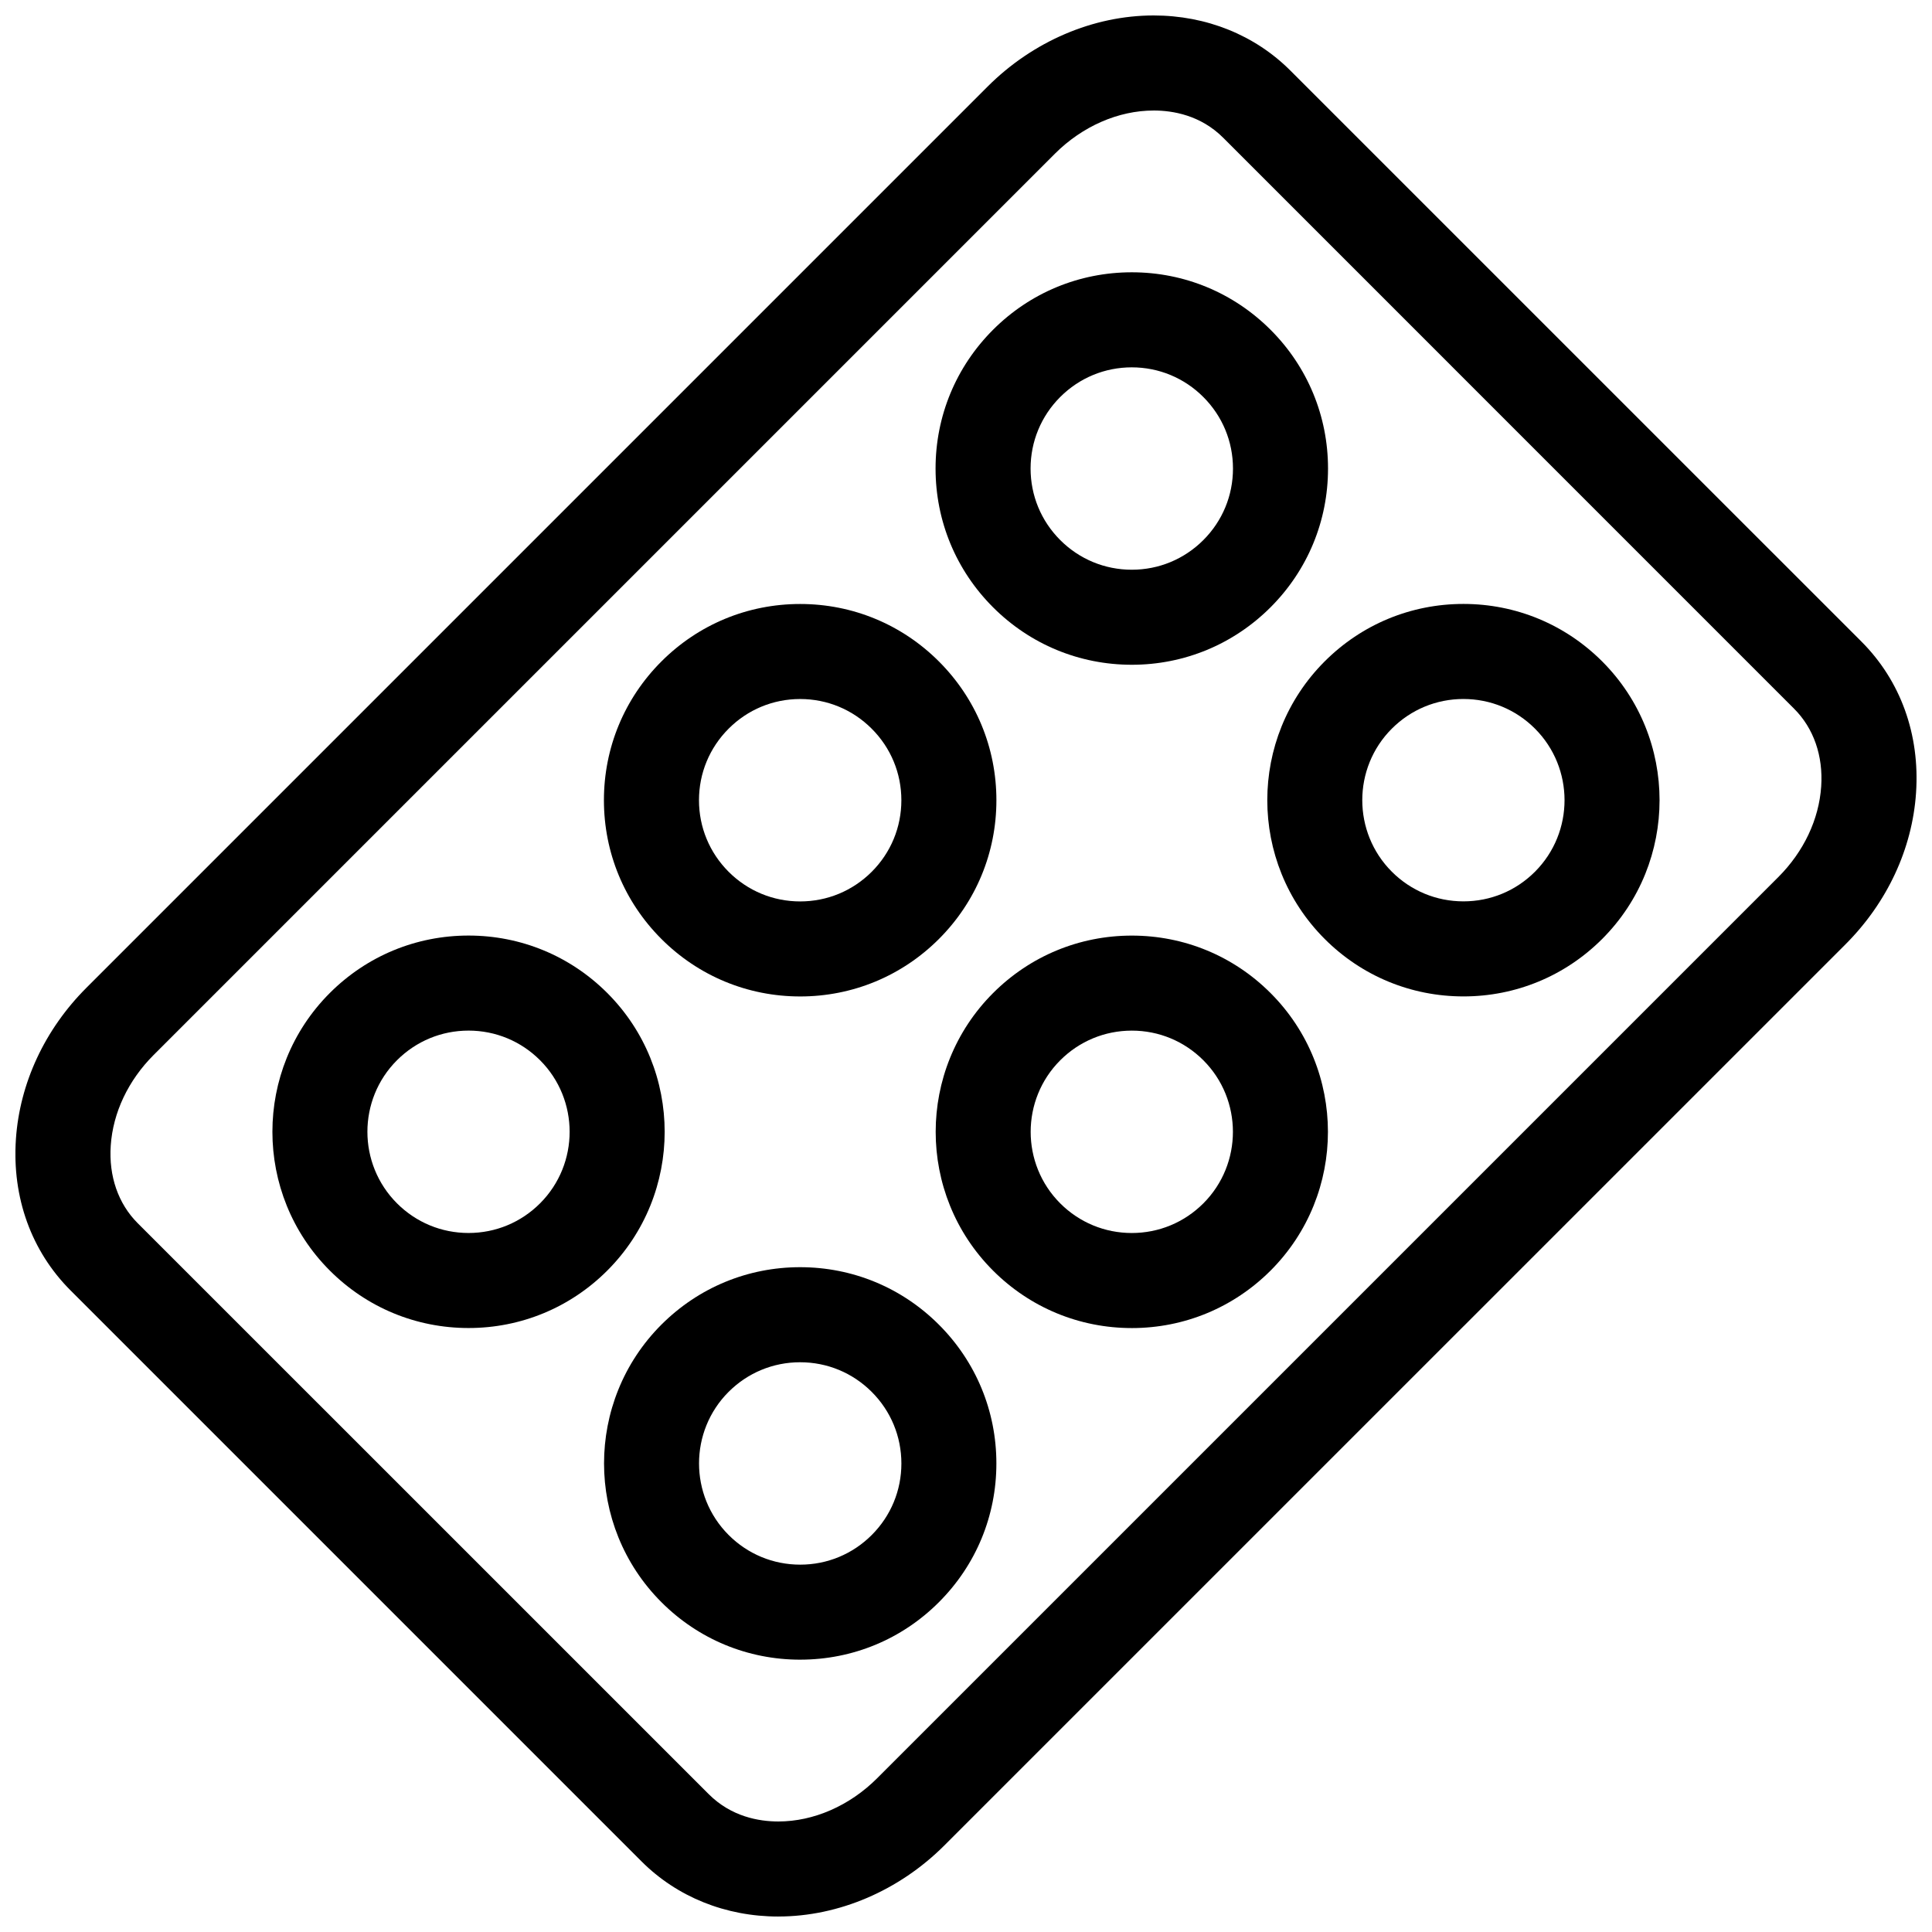
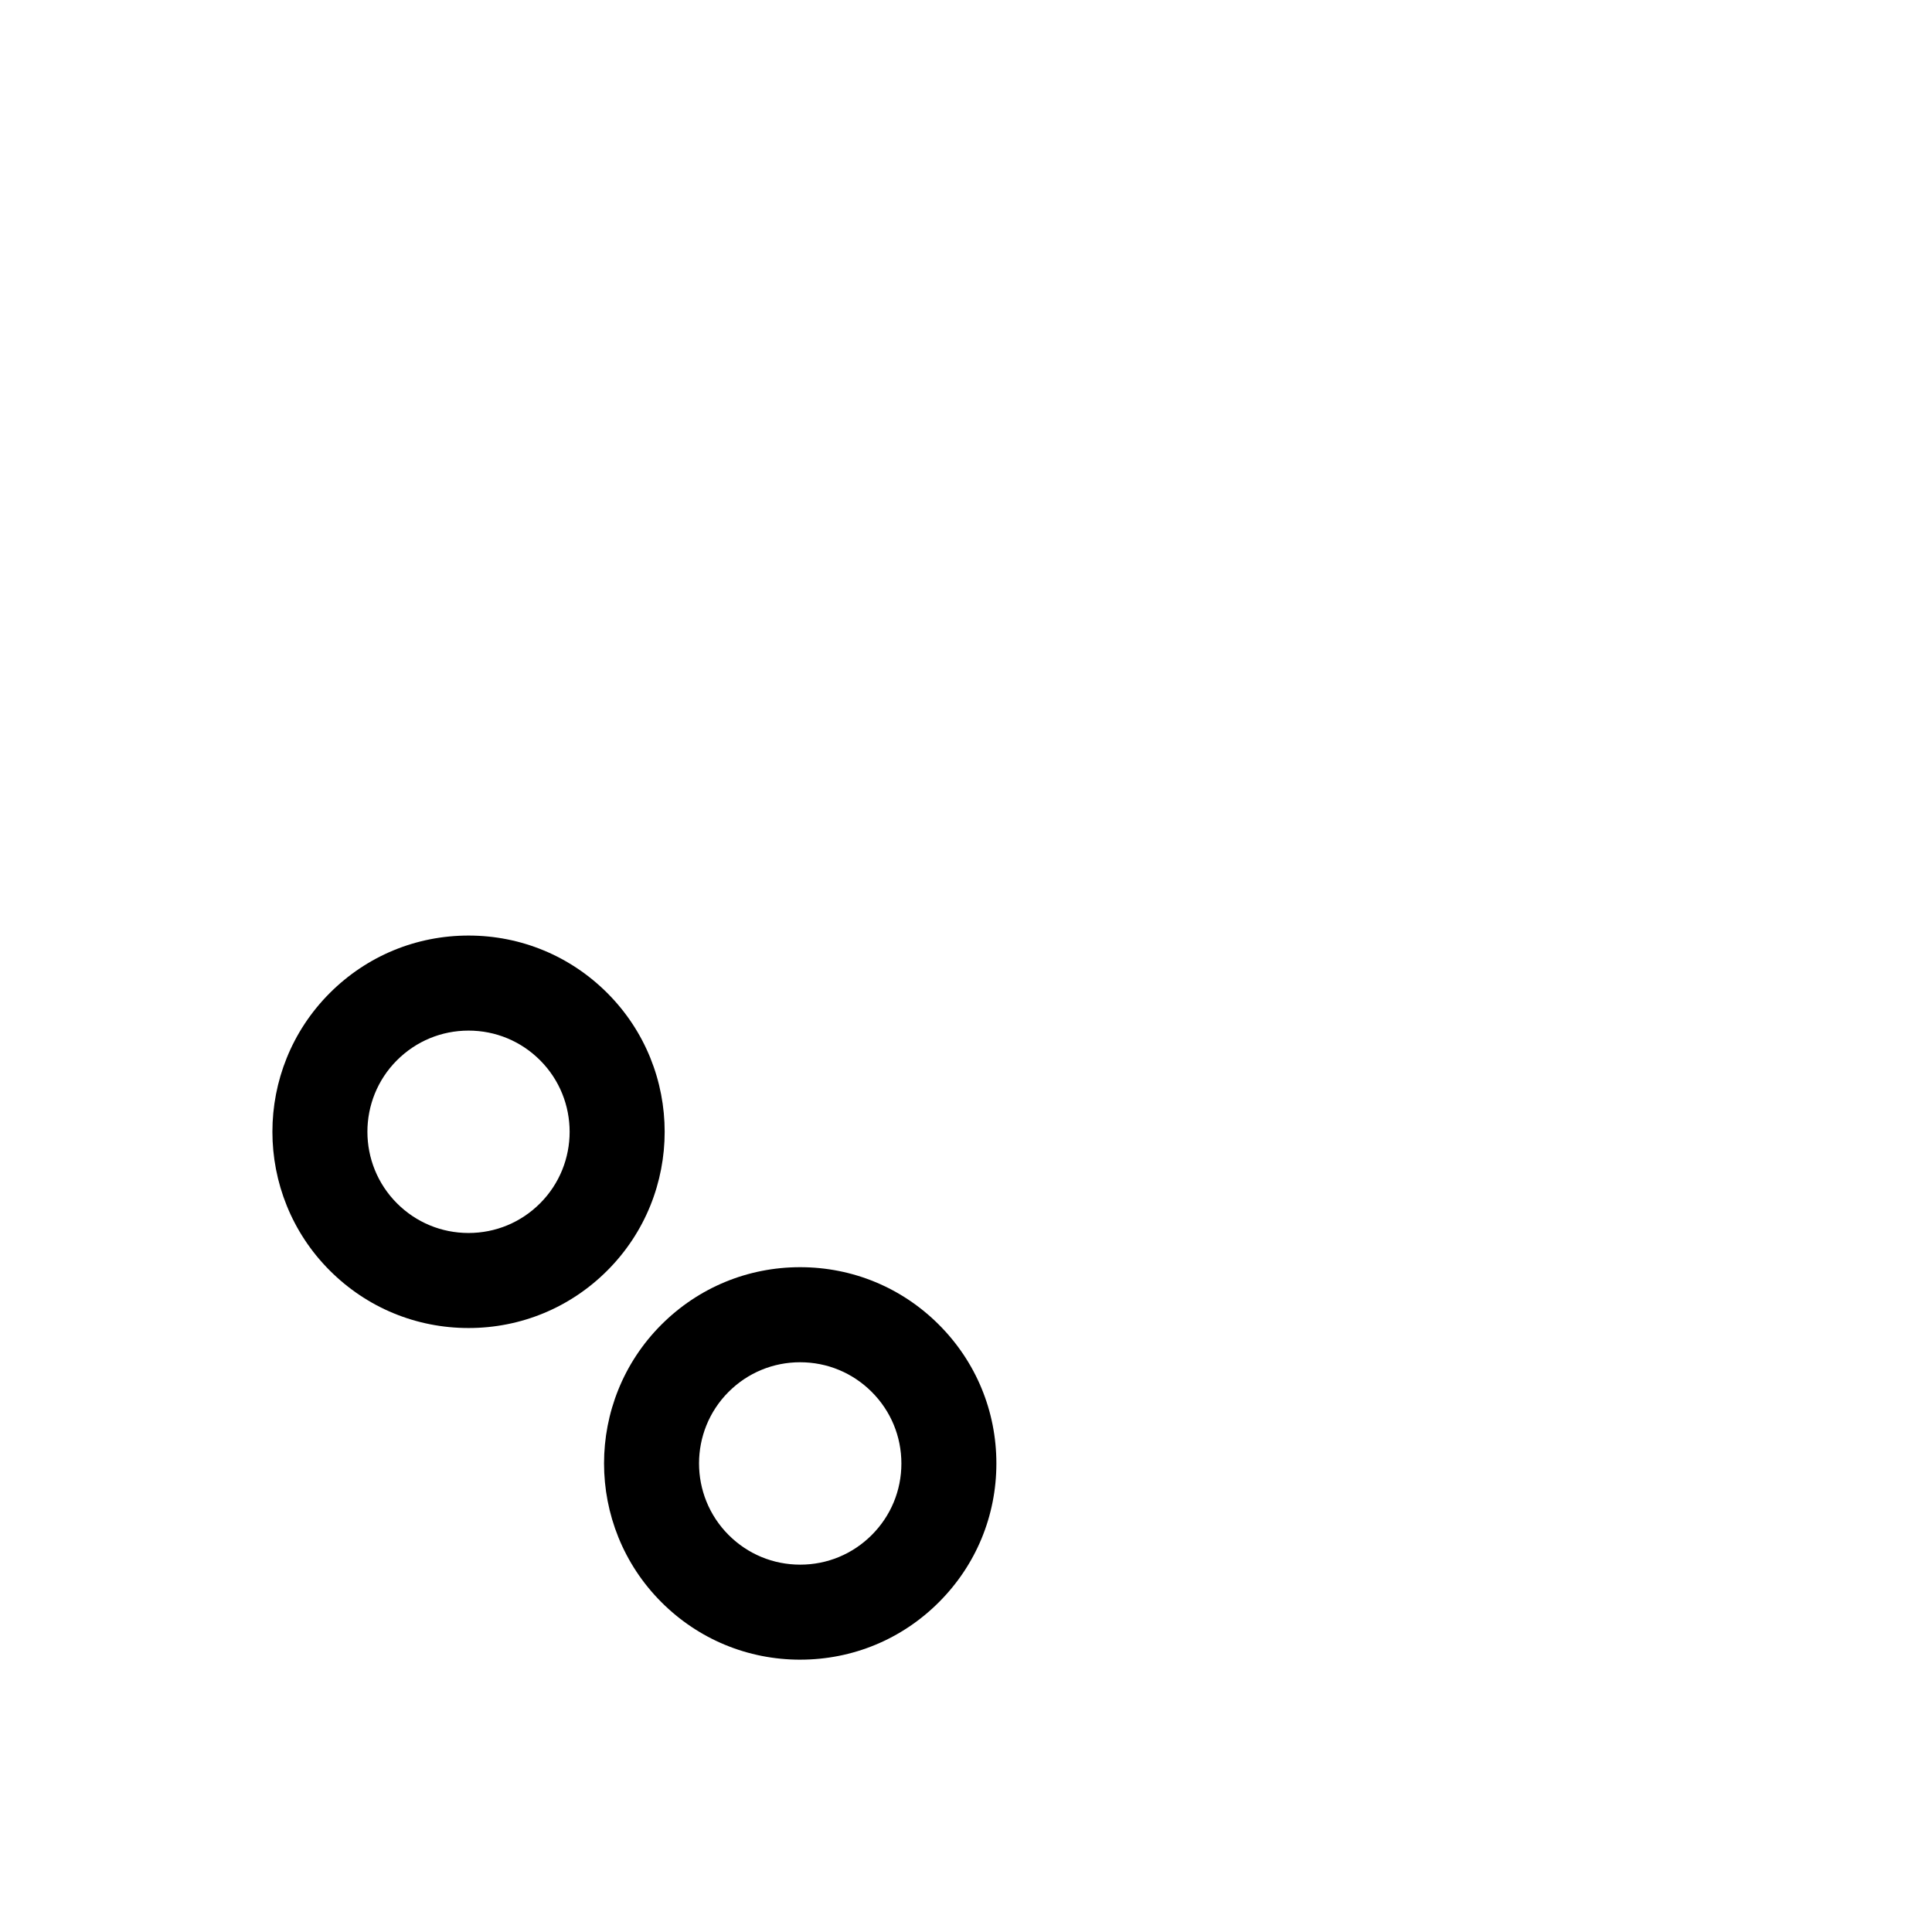
<svg xmlns="http://www.w3.org/2000/svg" width="800px" height="800px" version="1.1" viewBox="144 144 512 512">
  <defs>
    <clipPath id="a">
      <path d="m148.09 148.09h503.81v503.81h-503.81z" />
    </clipPath>
  </defs>
  <g clip-path="url(#a)">
-     <path d="m350.27 651.9c-13.961 0-26.832-5.184-36.254-14.605l-151.32-151.32c-10.383-10.383-15.527-24.621-14.48-40.09 1.008-14.828 7.648-29.086 18.707-40.137l238.82-238.82c11.965-11.969 27.992-18.832 43.977-18.832 13.961 0 26.828 5.188 36.242 14.605l151.33 151.32c10.383 10.379 15.527 24.617 14.48 40.09-0.996 14.832-7.644 29.086-18.695 40.145l-238.82 238.81c-11.965 11.965-27.996 18.828-43.98 18.828zm99.449-478.61c-9.352 0-18.887 4.176-26.168 11.453l-238.82 238.82c-6.746 6.746-10.793 15.281-11.383 24.031-0.551 8.102 1.988 15.418 7.152 20.574l151.33 151.31c5.977 5.977 13.324 7.231 18.438 7.231 9.355 0 18.895-4.172 26.172-11.445l238.82-238.82c6.746-6.746 10.785-15.281 11.375-24.031 0.543-8.105-1.996-15.418-7.16-20.574l-151.31-151.33c-5.973-5.973-13.32-7.223-18.438-7.223z" />
-   </g>
-   <path d="m356.05 408.07c-13.891 0-26.949-5.41-36.77-15.234-9.824-9.824-15.234-22.883-15.234-36.77 0-13.891 5.41-26.953 15.234-36.773 9.82-9.824 22.879-15.23 36.77-15.23 13.891 0 26.953 5.41 36.777 15.234 9.82 9.82 15.23 22.879 15.23 36.77s-5.41 26.949-15.23 36.77c-9.816 9.816-22.887 15.234-36.777 15.234zm0-78.824c-7.16 0-13.891 2.793-18.953 7.856-5.066 5.066-7.859 11.801-7.859 18.965s2.793 13.895 7.856 18.965c5.062 5.062 11.801 7.856 18.957 7.856 7.16 0 13.895-2.793 18.965-7.856 5.062-5.062 7.856-11.793 7.856-18.957 0-7.164-2.793-13.895-7.856-18.957-5.066-5.078-11.805-7.871-18.965-7.871z" />
-   <path d="m443.94 495.95c-13.891 0-26.953-5.41-36.777-15.234-20.27-20.27-20.262-53.258 0.012-73.543 9.824-9.824 22.883-15.23 36.773-15.23 13.887 0 26.945 5.406 36.762 15.227 20.277 20.277 20.277 53.277 0.004 73.551-9.832 9.816-22.883 15.23-36.773 15.23zm0.004-78.824c-7.16 0-13.895 2.793-18.965 7.856-10.449 10.453-10.453 27.469-0.012 37.918 5.066 5.062 11.805 7.859 18.969 7.859s13.898-2.793 18.965-7.856c10.449-10.453 10.449-27.469-0.004-37.926-5.066-5.059-11.793-7.852-18.953-7.852z" />
+     </g>
  <path d="m268.17 495.94c-13.891 0-26.949-5.406-36.77-15.23-20.277-20.273-20.277-53.27-0.004-73.547 9.824-9.824 22.883-15.23 36.773-15.23s26.949 5.41 36.773 15.23c20.273 20.277 20.27 53.273 0 73.547-9.824 9.824-22.883 15.23-36.773 15.23zm0-78.82c-7.16 0-13.895 2.793-18.965 7.856-10.453 10.453-10.449 27.469 0.004 37.922 5.062 5.062 11.801 7.856 18.957 7.856 7.16 0 13.895-2.793 18.957-7.856 10.449-10.453 10.449-27.469 0-37.922-5.059-5.062-11.797-7.856-18.953-7.856z" />
  <path d="m356.06 583.83c-13.891 0-26.953-5.406-36.773-15.23-20.277-20.277-20.277-53.277-0.012-73.555 9.824-9.82 22.879-15.227 36.762-15.227 13.895 0 26.957 5.41 36.781 15.234 9.824 9.824 15.234 22.883 15.234 36.773 0.004 13.895-5.406 26.953-15.23 36.773-9.812 9.824-22.871 15.23-36.762 15.23zm-0.02-78.82c-7.16 0-13.891 2.793-18.953 7.848-10.449 10.453-10.449 27.473 0.012 37.934 5.062 5.062 11.801 7.856 18.965 7.856 7.16 0 13.895-2.793 18.957-7.856 5.066-5.066 7.859-11.801 7.856-18.957 0-7.164-2.793-13.898-7.859-18.969-5.074-5.07-11.809-7.856-18.977-7.856z" />
-   <path d="m443.94 320.17c-13.891 0-26.949-5.41-36.773-15.23-9.824-9.824-15.234-22.883-15.234-36.773 0-13.891 5.406-26.949 15.23-36.773 9.82-9.824 22.883-15.234 36.773-15.234s26.949 5.41 36.773 15.234c9.824 9.82 15.23 22.883 15.23 36.77 0.004 13.891-5.406 26.953-15.23 36.773-9.832 9.824-22.887 15.234-36.77 15.234zm-0.004-78.82c-7.164 0-13.895 2.793-18.965 7.856-5.062 5.062-7.856 11.801-7.856 18.957 0 7.16 2.793 13.895 7.859 18.965 5.066 5.062 11.801 7.856 18.965 7.856 7.16 0 13.891-2.793 18.957-7.856 5.066-5.062 7.856-11.793 7.856-18.957 0-7.164-2.793-13.895-7.856-18.957-5.066-5.07-11.805-7.863-18.961-7.863z" />
-   <path d="m531.83 408.06c-13.895 0-26.957-5.41-36.781-15.234-20.273-20.277-20.273-53.27 0-73.547 9.82-9.824 22.883-15.23 36.773-15.23s26.949 5.41 36.773 15.23c20.273 20.277 20.277 53.273 0.004 73.551-9.824 9.82-22.883 15.23-36.77 15.23zm-0.012-78.82c-7.164 0-13.895 2.793-18.965 7.856-10.449 10.453-10.449 27.461 0 37.918 5.066 5.062 11.809 7.856 18.973 7.856 7.16 0 13.895-2.785 18.957-7.856 10.449-10.453 10.449-27.469-0.004-37.922-5.066-5.066-11.797-7.852-18.961-7.852z" />
</svg>